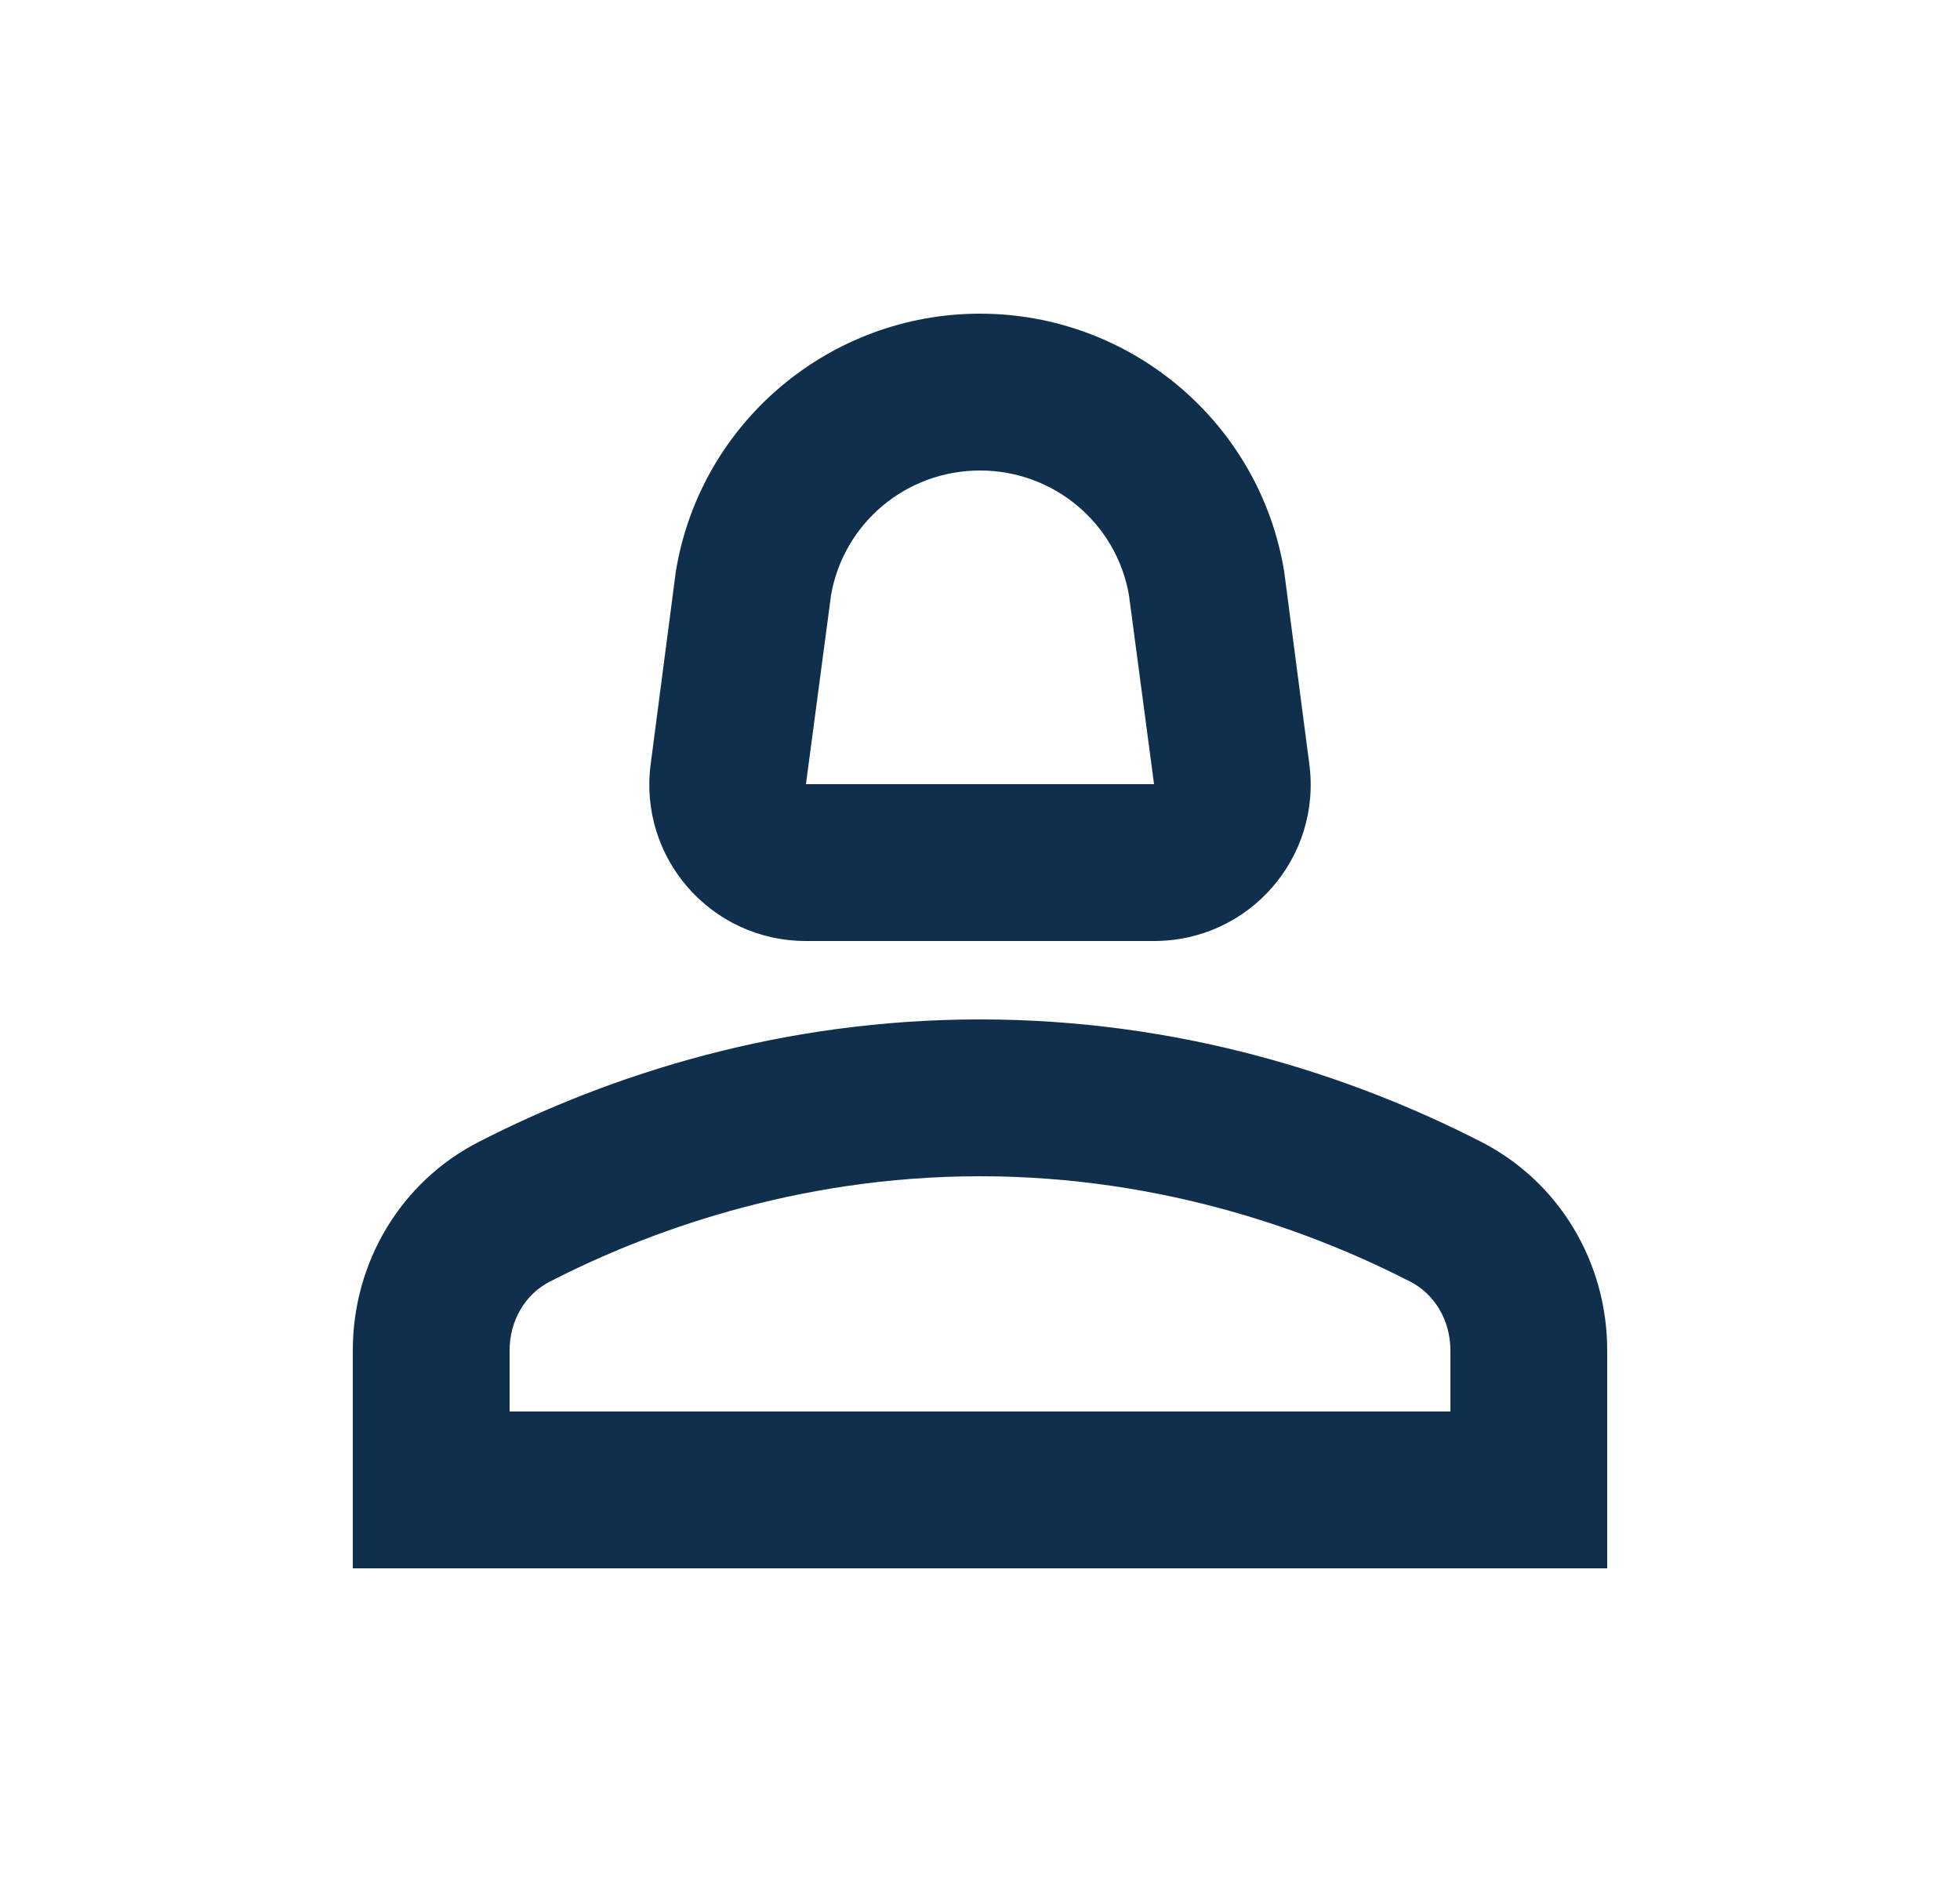
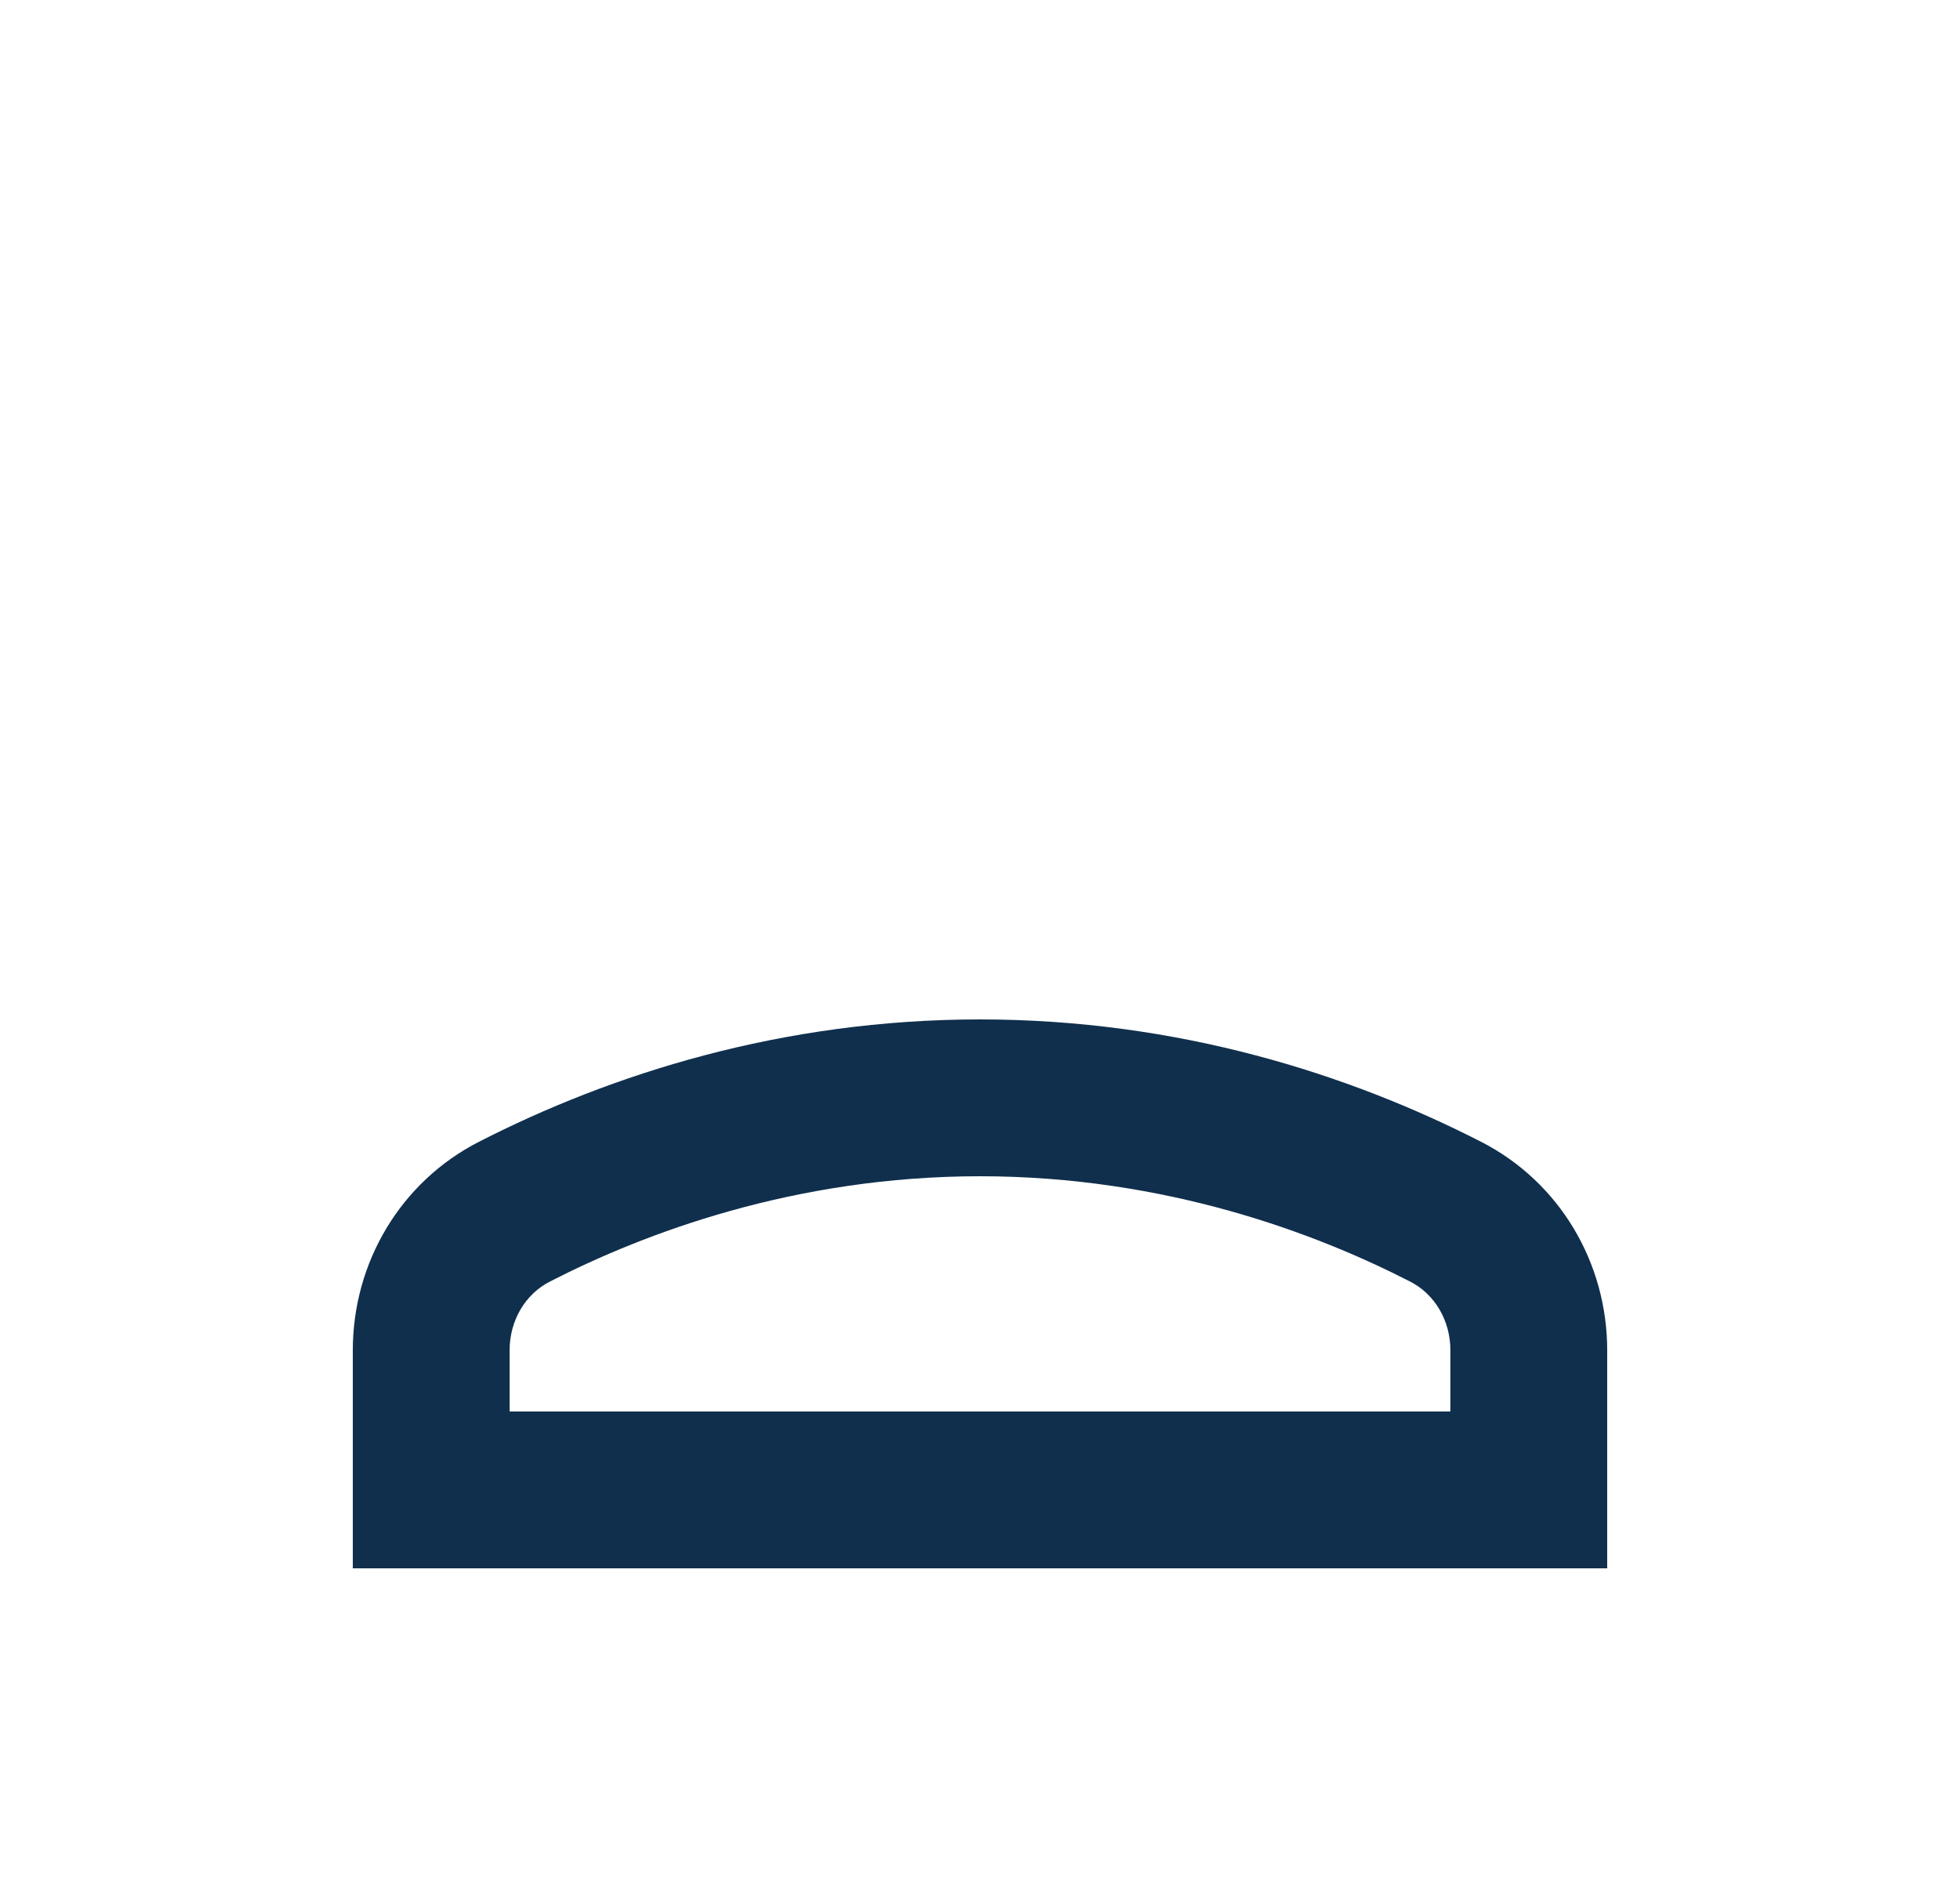
<svg xmlns="http://www.w3.org/2000/svg" width="25" height="24" viewBox="0 0 25 24" fill="none">
  <path d="M18.89 14.56C17.21 13.7 15.03 13 12.5 13C9.97 13 7.79 13.7 6.11 14.56C5.11 15.07 4.5 16.1 4.5 17.22V20H20.5V17.22C20.5 16.1 19.89 15.07 18.89 14.56ZM18.5 18H6.5V17.22C6.5 16.84 6.7 16.5 7.02 16.34C8.21 15.73 10.13 15 12.5 15C14.87 15 16.79 15.73 17.98 16.34C18.3 16.5 18.5 16.84 18.5 17.22V18Z" fill="#102F4D" />
-   <path d="M10.28 12H14.72C15.93 12 16.86 10.94 16.7 9.74L16.38 7.29C16.07 5.39 14.42 4 12.5 4C10.58 4 8.93 5.39 8.62 7.29L8.3 9.74C8.14 10.94 9.07 12 10.28 12ZM10.6 7.59C10.76 6.67 11.56 6 12.5 6C13.44 6 14.24 6.67 14.4 7.59L14.72 10H10.28L10.6 7.59Z" fill="#102F4D" />
</svg>